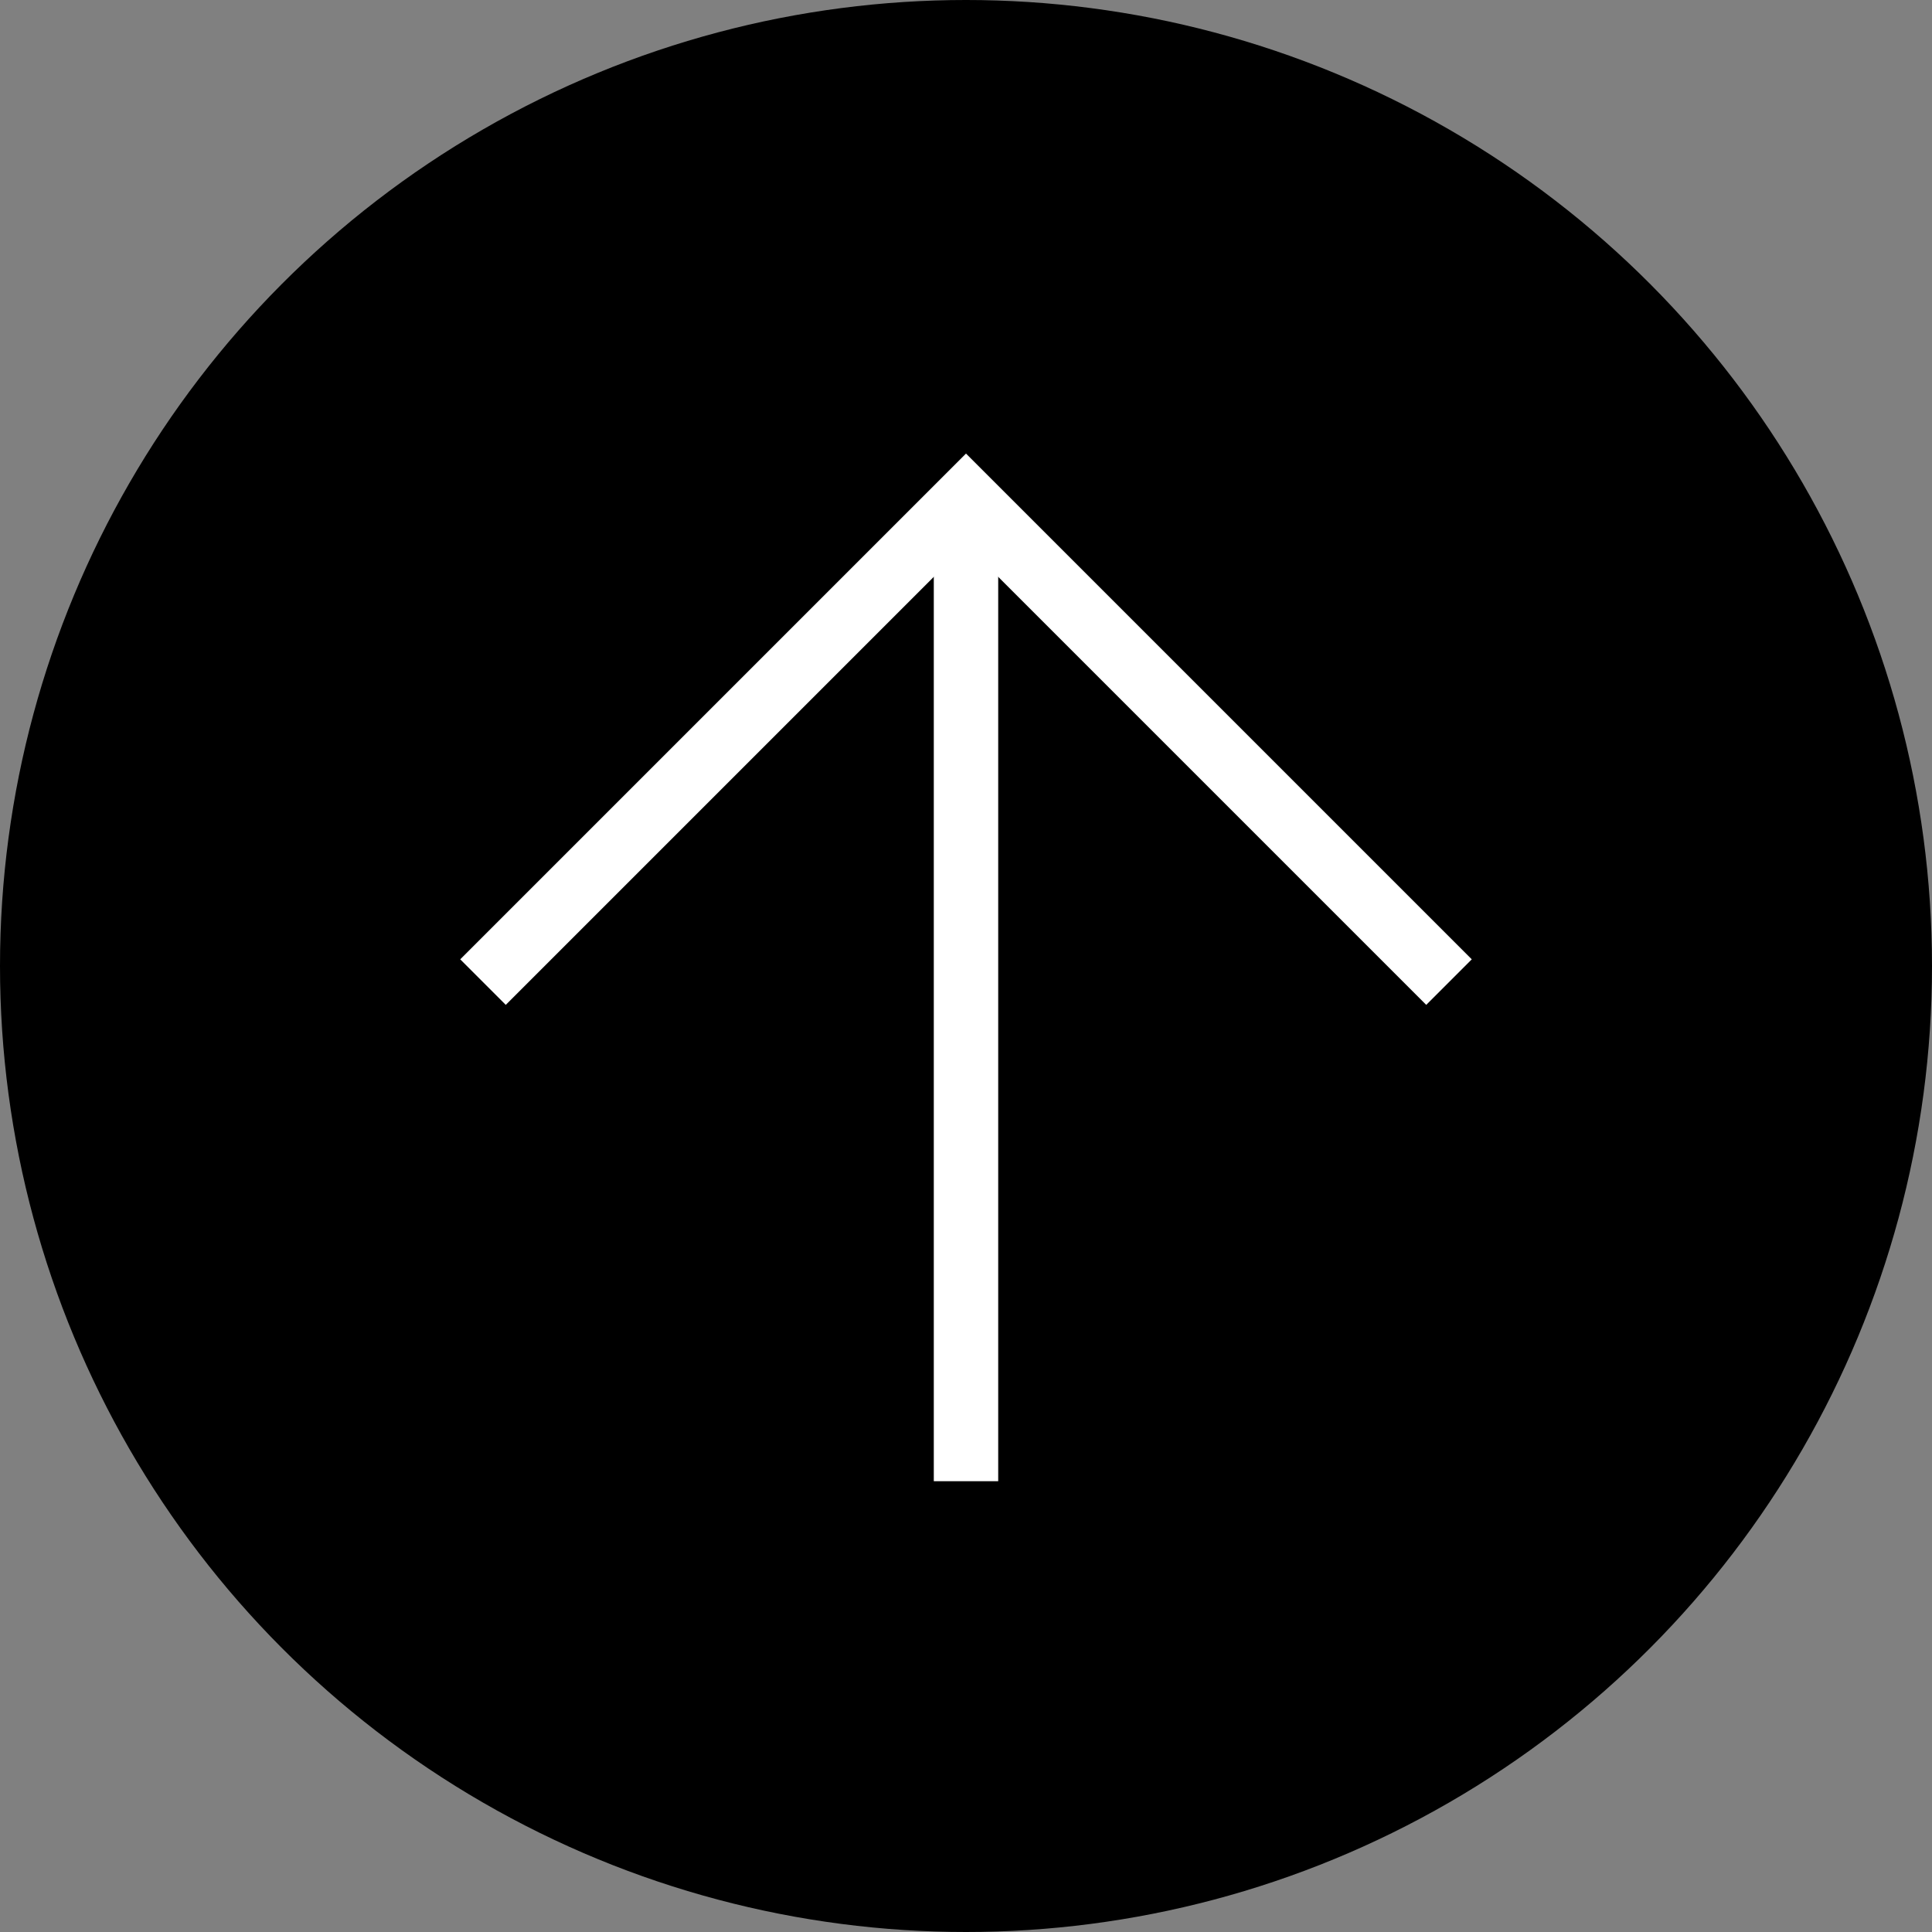
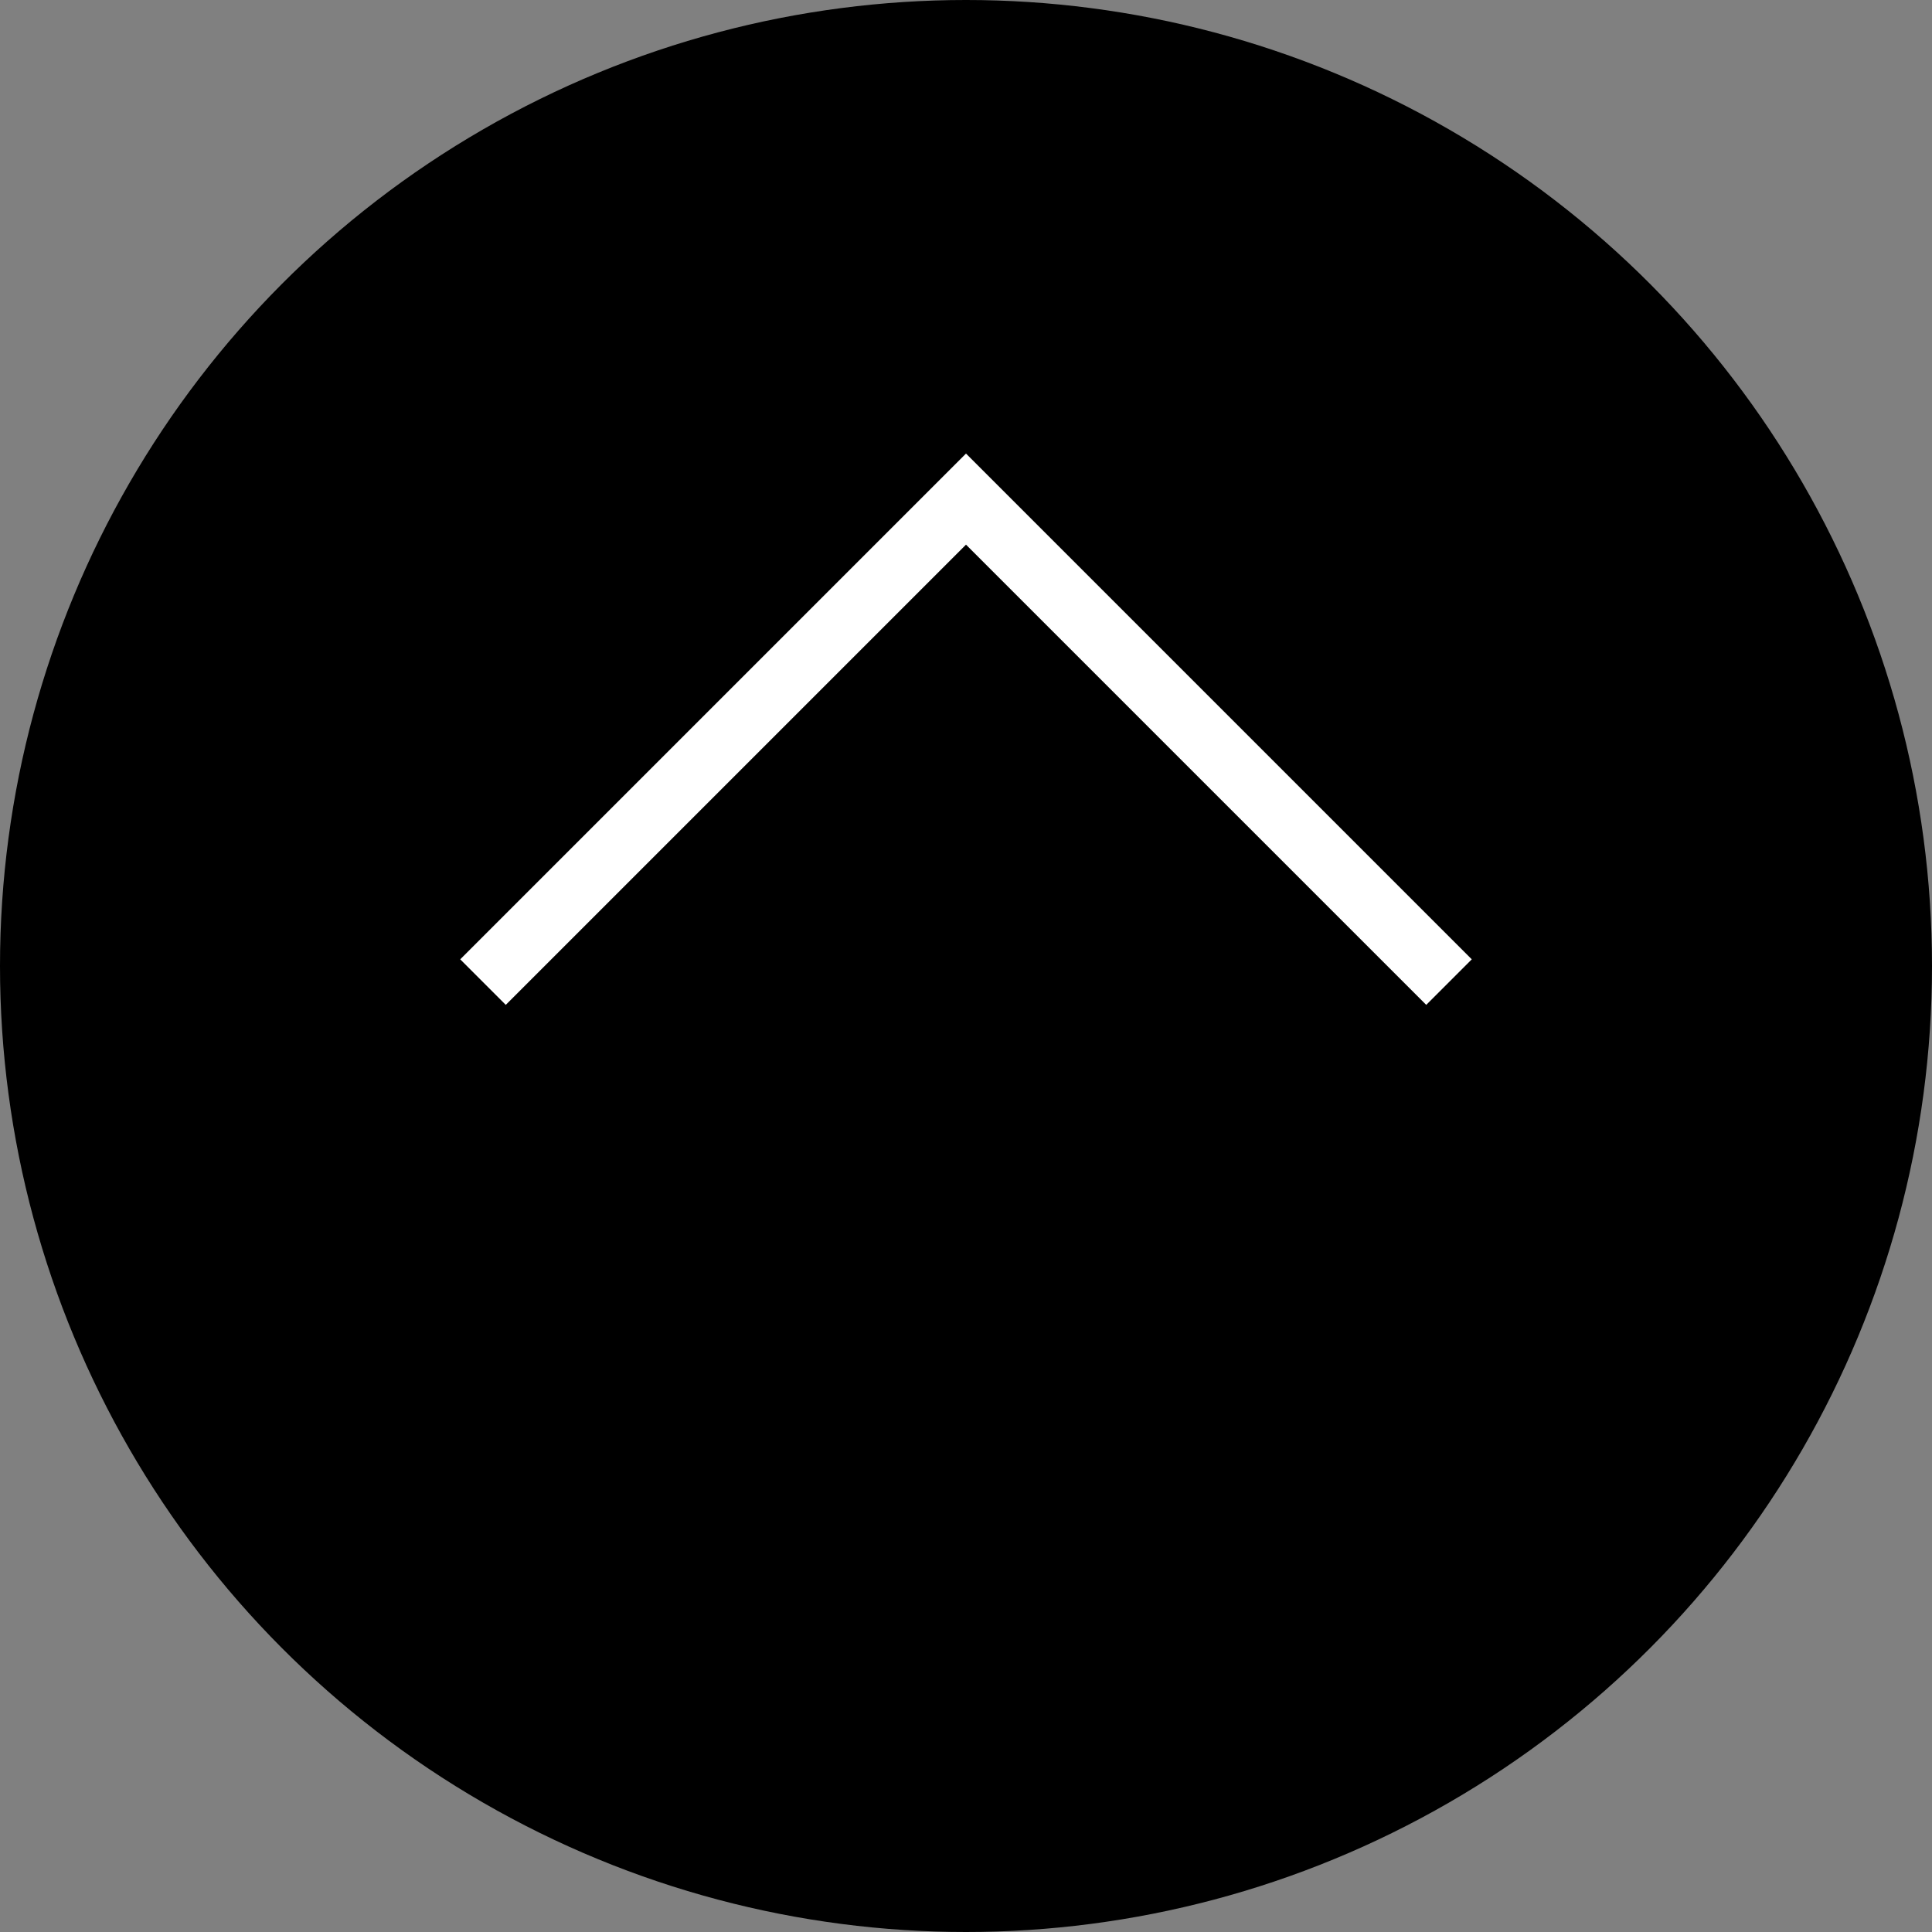
<svg xmlns="http://www.w3.org/2000/svg" width="60" height="60" viewBox="0 0 60 60" fill="none">
  <rect x="0" y="0" width="60" height="60" fill="#808080" stroke="none" />
  <circle r="30" transform="matrix(1 0 0 -1 30 30)" fill="black" />
-   <path d="M30 46L30 16" stroke="white" stroke-width="2" />
  <path d="M45 30.5L30 15.5L15 30.5" stroke="white" stroke-width="2" />
</svg>